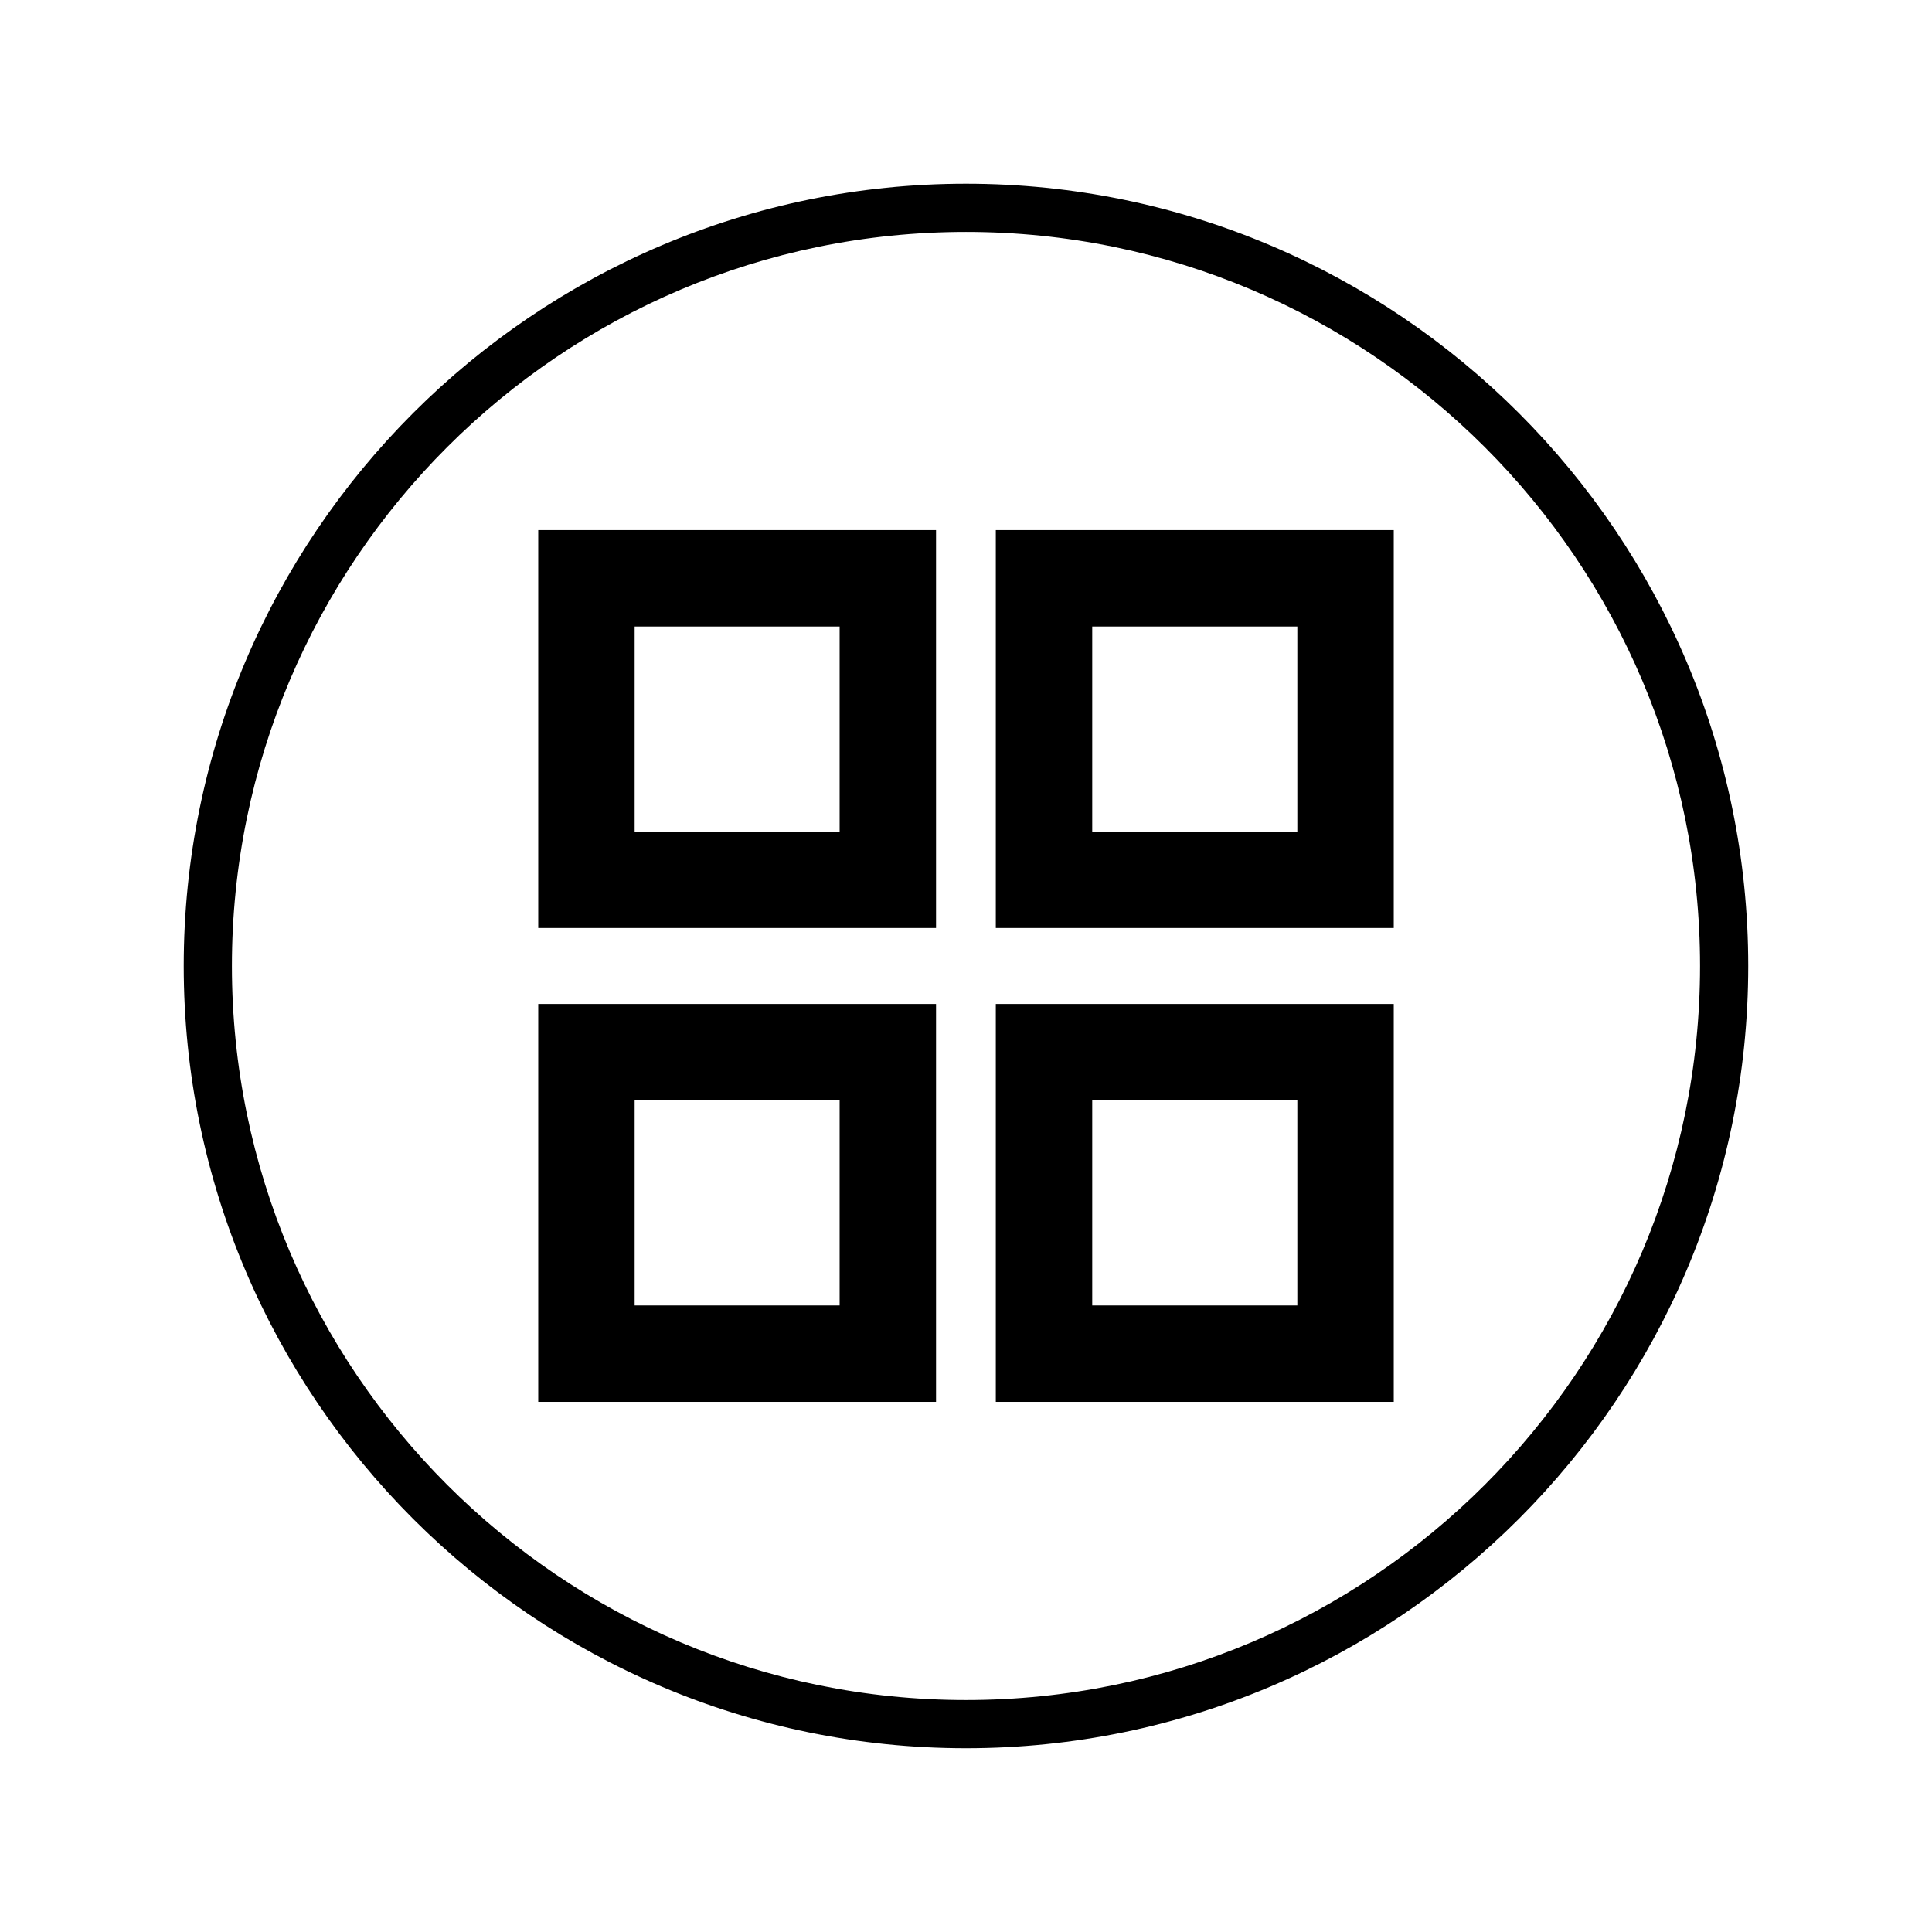
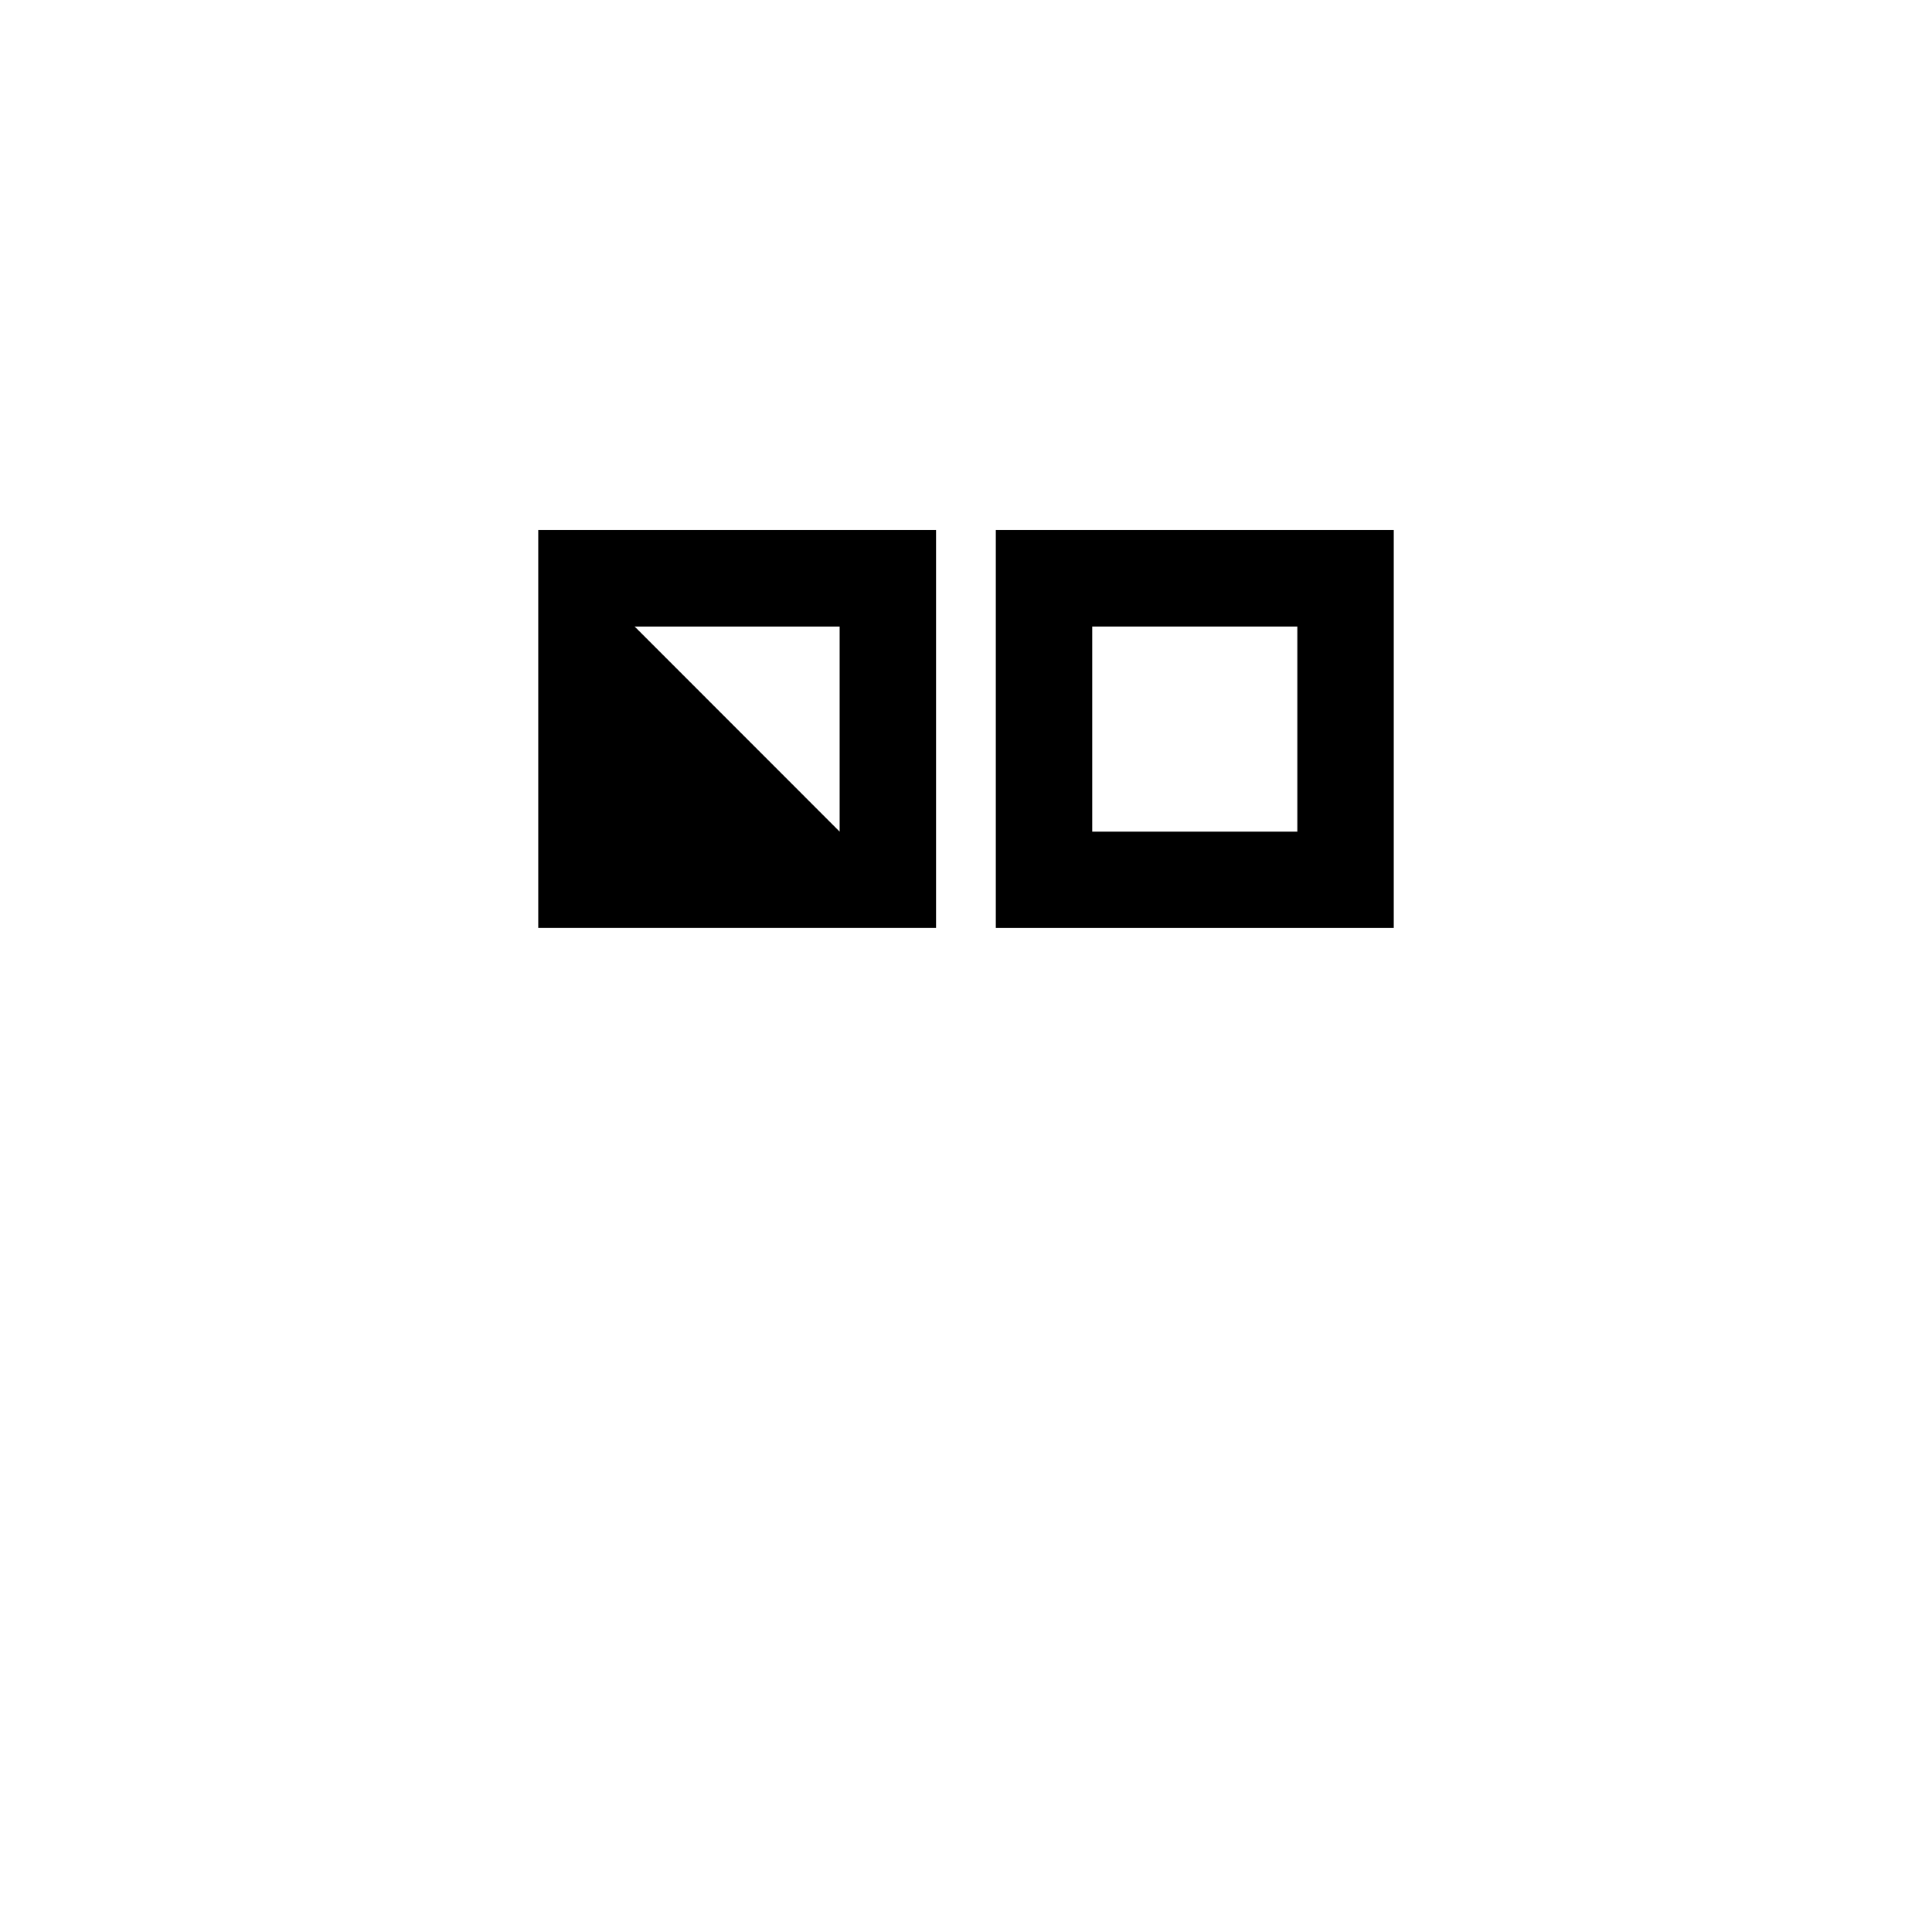
<svg xmlns="http://www.w3.org/2000/svg" fill="#000000" width="800px" height="800px" version="1.1" viewBox="144 144 512 512">
  <g>
-     <path d="m286.64 389.93h105.42v-105.45h-105.42zm25.547-79.895h54.324v54.352h-54.324z" />
+     <path d="m286.64 389.93h105.42v-105.45h-105.42zm25.547-79.895h54.324v54.352z" />
    <path d="m407.9 389.93h105.46v-105.45h-105.46zm25.551-79.895h54.355v54.352h-54.355z" />
-     <path d="m286.64 515.51h105.42v-105.45h-105.42zm25.547-79.906h54.324v54.355h-54.324z" />
-     <path d="m407.9 515.51h105.46v-105.45h-105.46zm25.551-79.906h54.355v54.355h-54.355z" />
-     <path d="m400 192.69c-114.31 0-207.31 92.992-207.31 207.3 0 114.31 93 207.31 207.31 207.31 114.3 0 207.3-93 207.3-207.31 0-114.31-92.996-207.3-207.3-207.3zm0 401.84c-107.28 0-194.54-87.27-194.54-194.54 0-107.27 87.262-194.53 194.54-194.53 107.27 0 194.53 87.266 194.53 194.53 0 107.27-87.262 194.54-194.53 194.54z" />
  </g>
</svg>